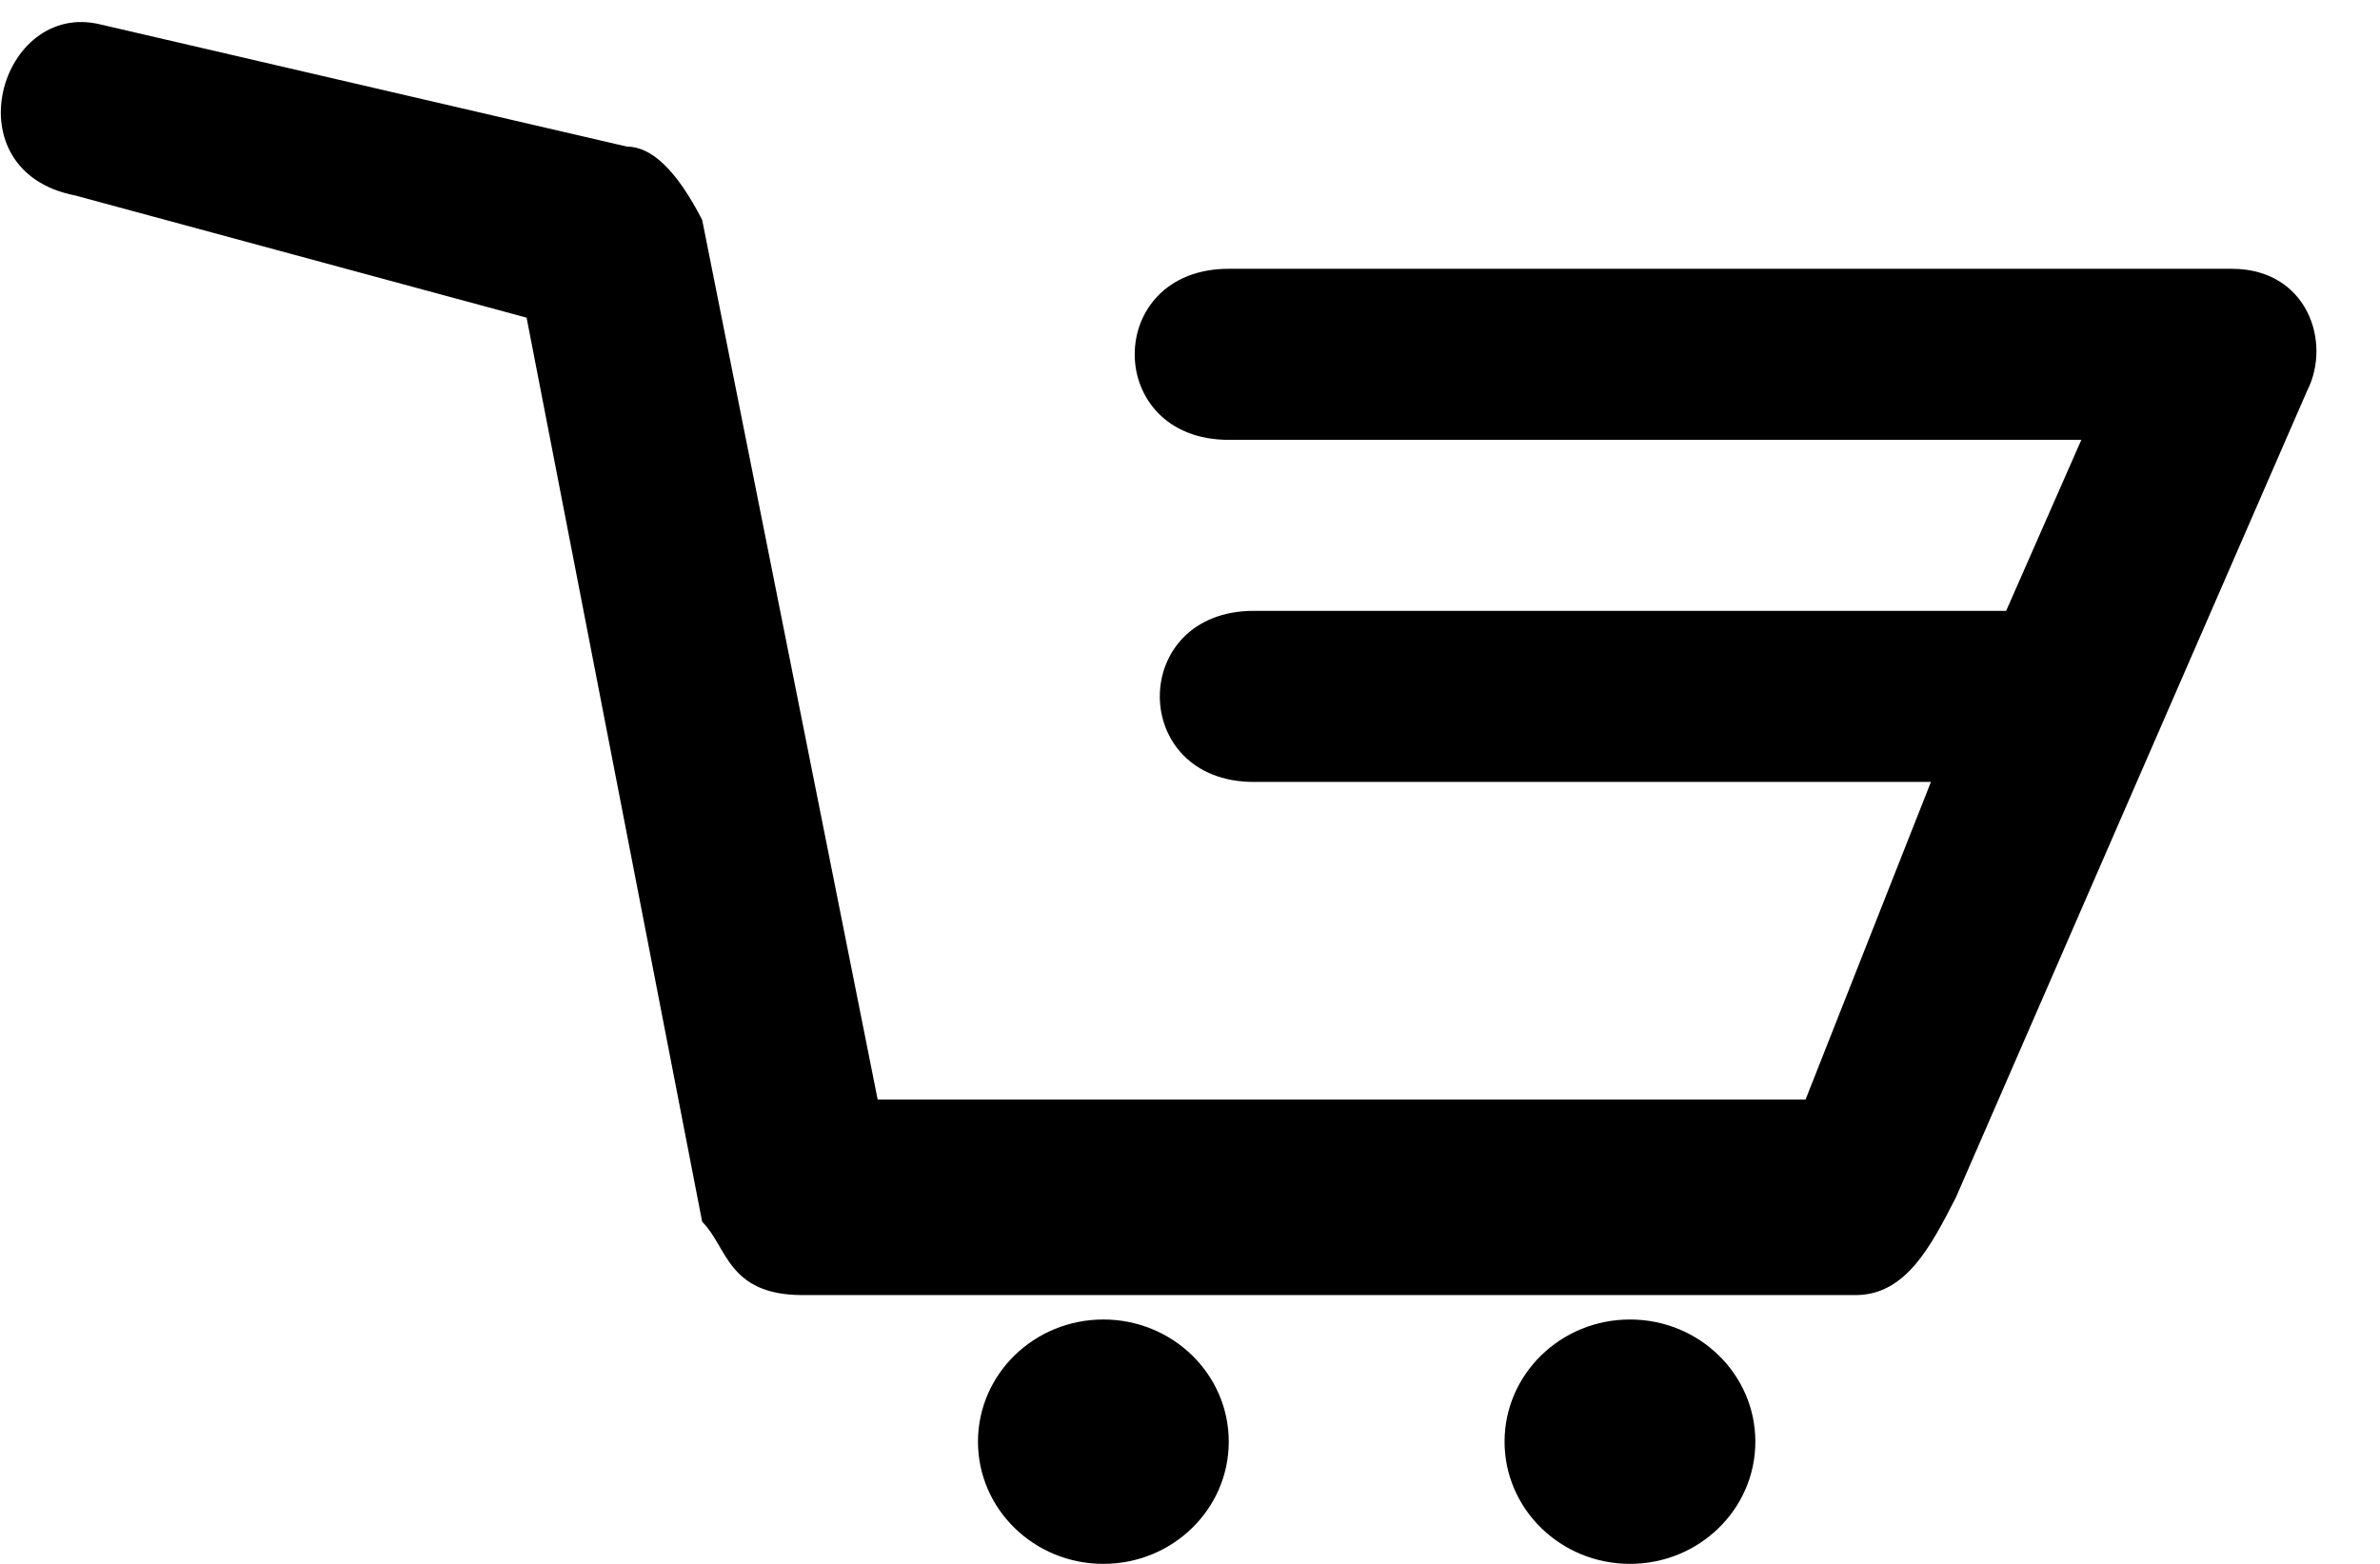
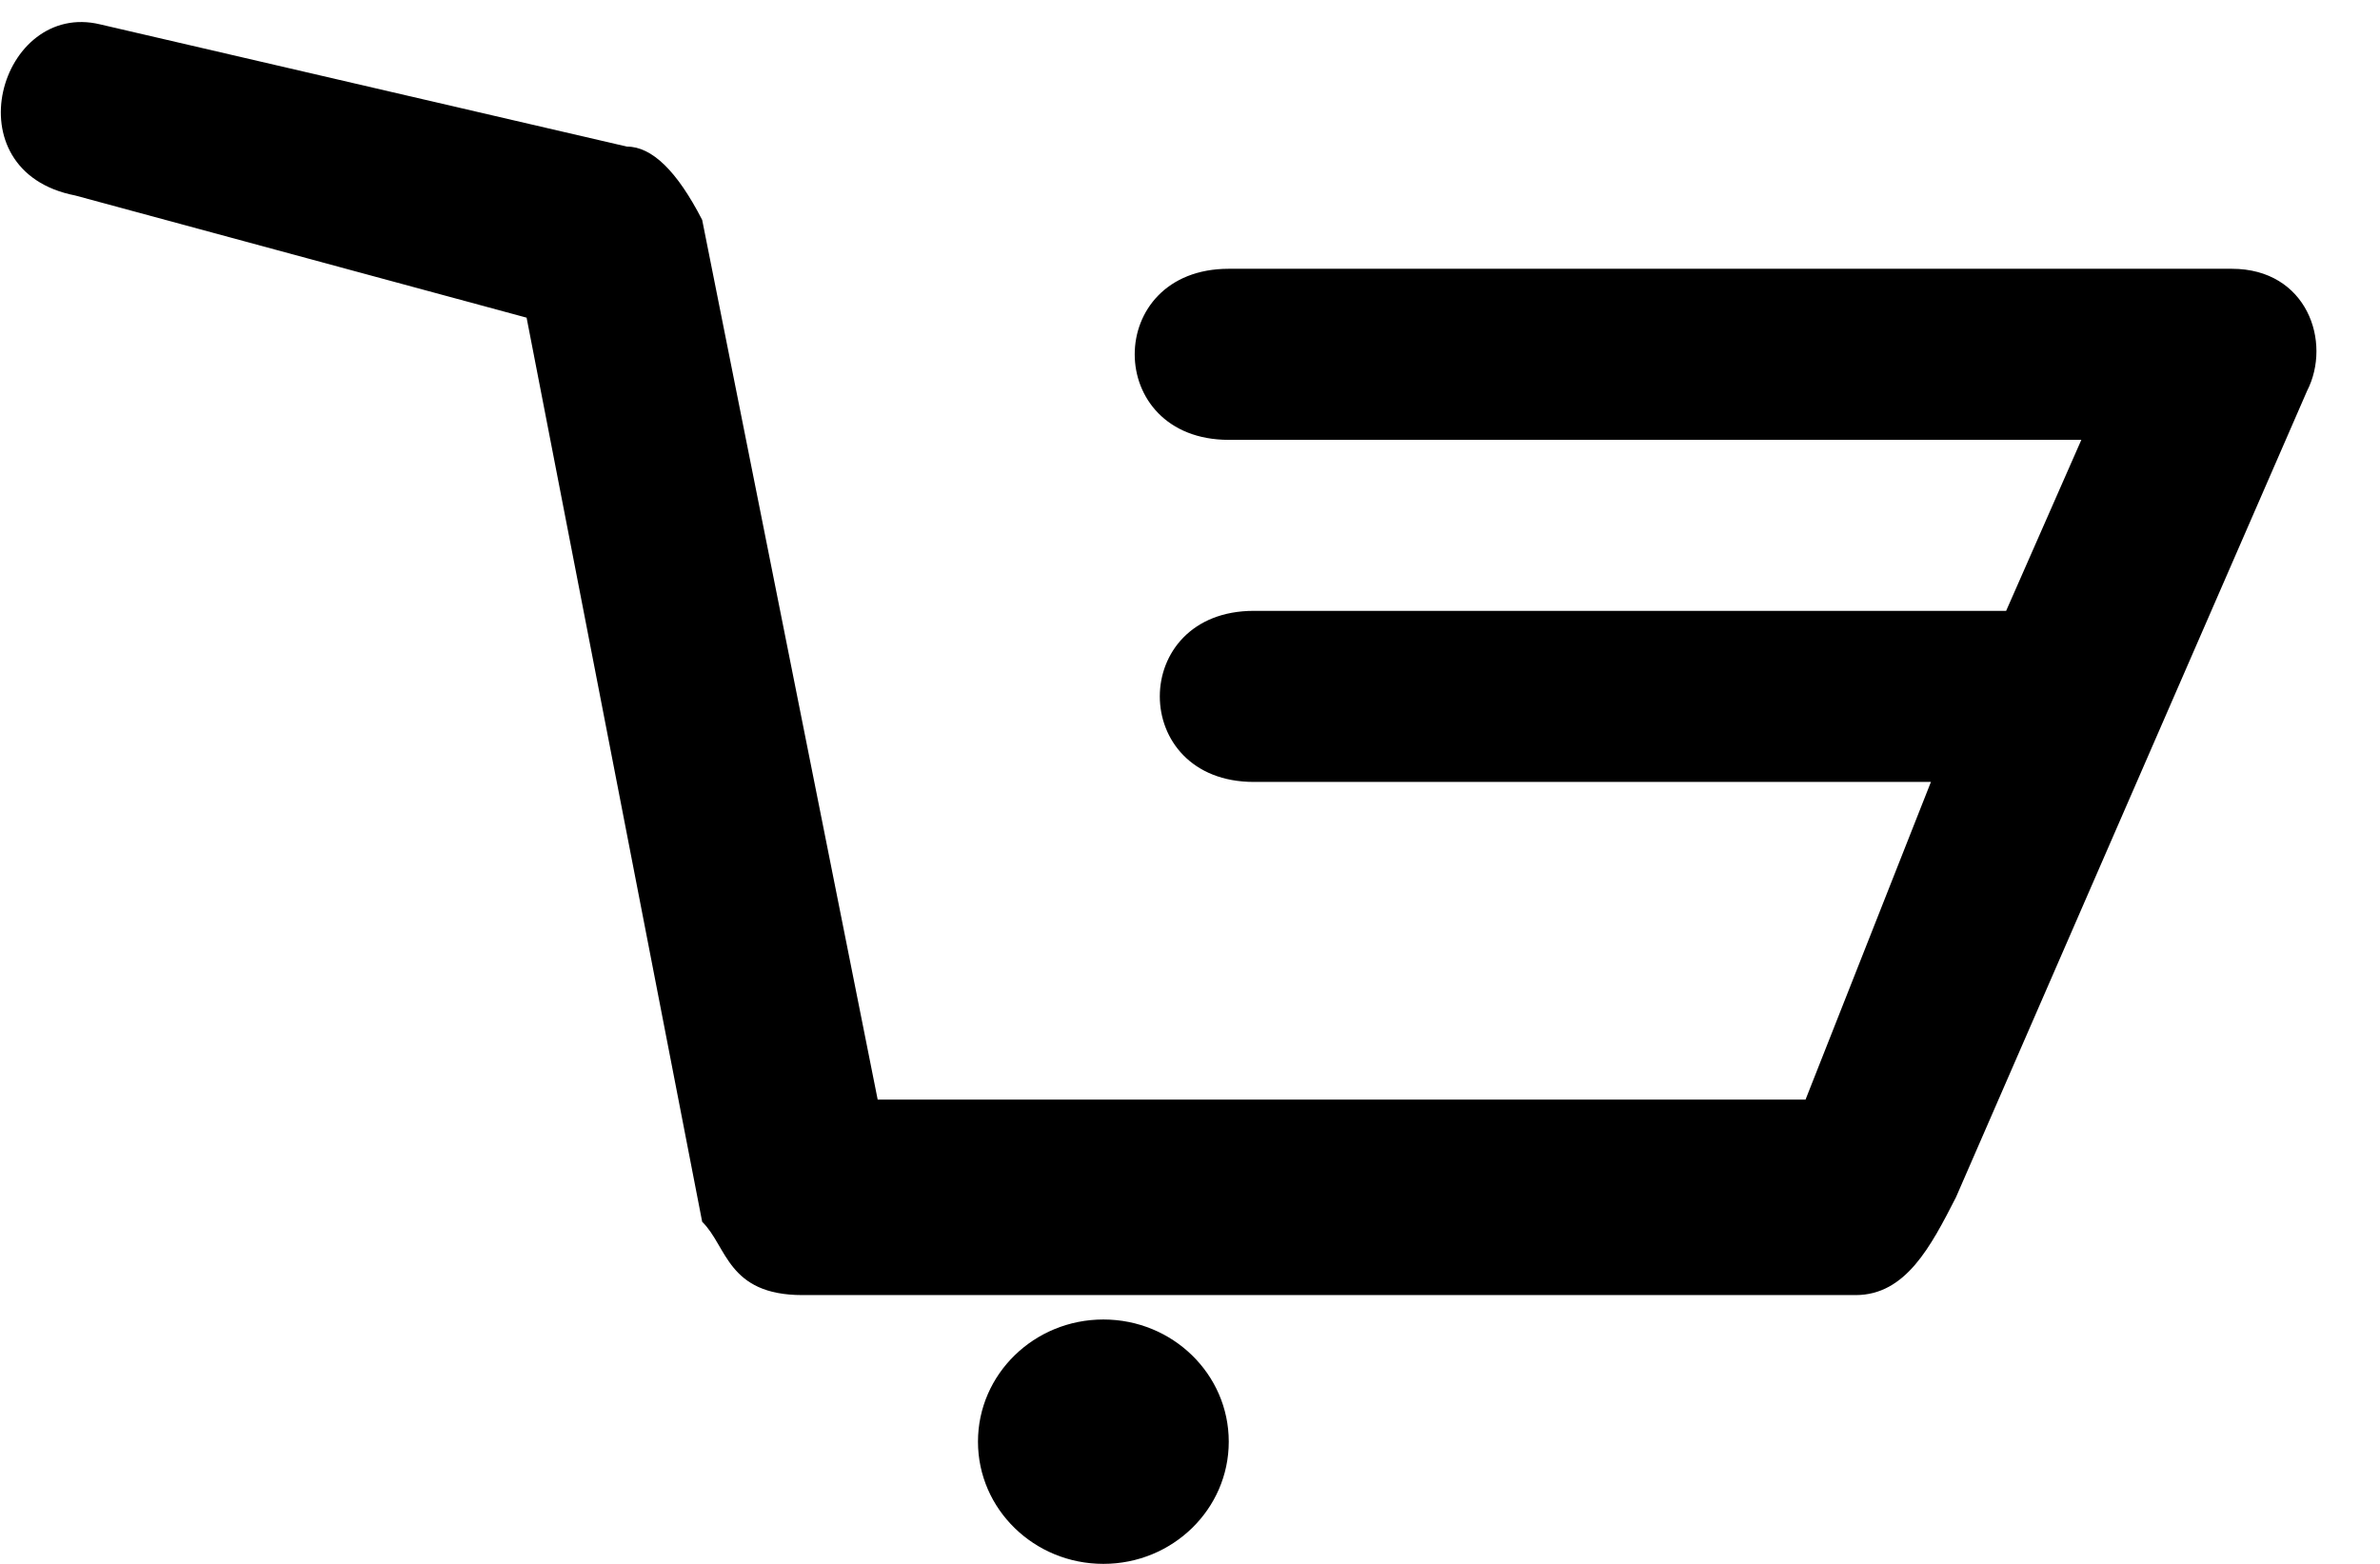
<svg xmlns="http://www.w3.org/2000/svg" xmlns:ns1="http://www.serif.com/" width="100%" height="100%" viewBox="0 0 35 23" version="1.1" xml:space="preserve" style="fill-rule:evenodd;clip-rule:evenodd;stroke-linejoin:round;stroke-miterlimit:1.414;">
  <g id="Group-Copy-11">
-     <ellipse id="Oval" cx="23.97" cy="21.203" rx="1.844" ry="1.797" />
-     <path id="Shape" d="M18.439,8.984l11.063,0l1.106,-2.515l-12.538,0c-1.844,0 -1.844,-2.516 0,-2.516l14.751,0c1.106,0 1.475,1.078 1.106,1.797l-5.163,11.859c-0.368,0.719 -0.737,1.438 -1.475,1.438l-15.488,0c-1.107,0 -1.107,-0.719 -1.475,-1.078l-2.582,-13.297l-6.638,-1.797c-1.844,-0.359 -1.106,-2.875 0.369,-2.516l7.744,1.797c0.369,0 0.738,0.36 1.107,1.078l2.581,12.938l13.645,0l1.844,-4.672l-9.957,0c-1.844,0 -1.844,-2.516 0,-2.516Z" />
+     <path id="Shape" d="M18.439,8.984l11.063,0l1.106,-2.515l-12.538,0c-1.844,0 -1.844,-2.516 0,-2.516l14.751,0c1.106,0 1.475,1.078 1.106,1.797l-5.163,11.859c-0.368,0.719 -0.737,1.438 -1.475,1.438l-15.488,0c-1.107,0 -1.107,-0.719 -1.475,-1.078l-2.582,-13.297l-6.638,-1.797c-1.844,-0.359 -1.106,-2.875 0.369,-2.516l7.744,1.797c0.369,0 0.738,0.36 1.107,1.078l2.581,12.938l13.645,0l1.844,-4.672l-9.957,0c-1.844,0 -1.844,-2.516 0,-2.516" />
    <ellipse id="Oval1" ns1:id="Oval" cx="16.226" cy="21.203" rx="1.844" ry="1.797" />
  </g>
</svg>